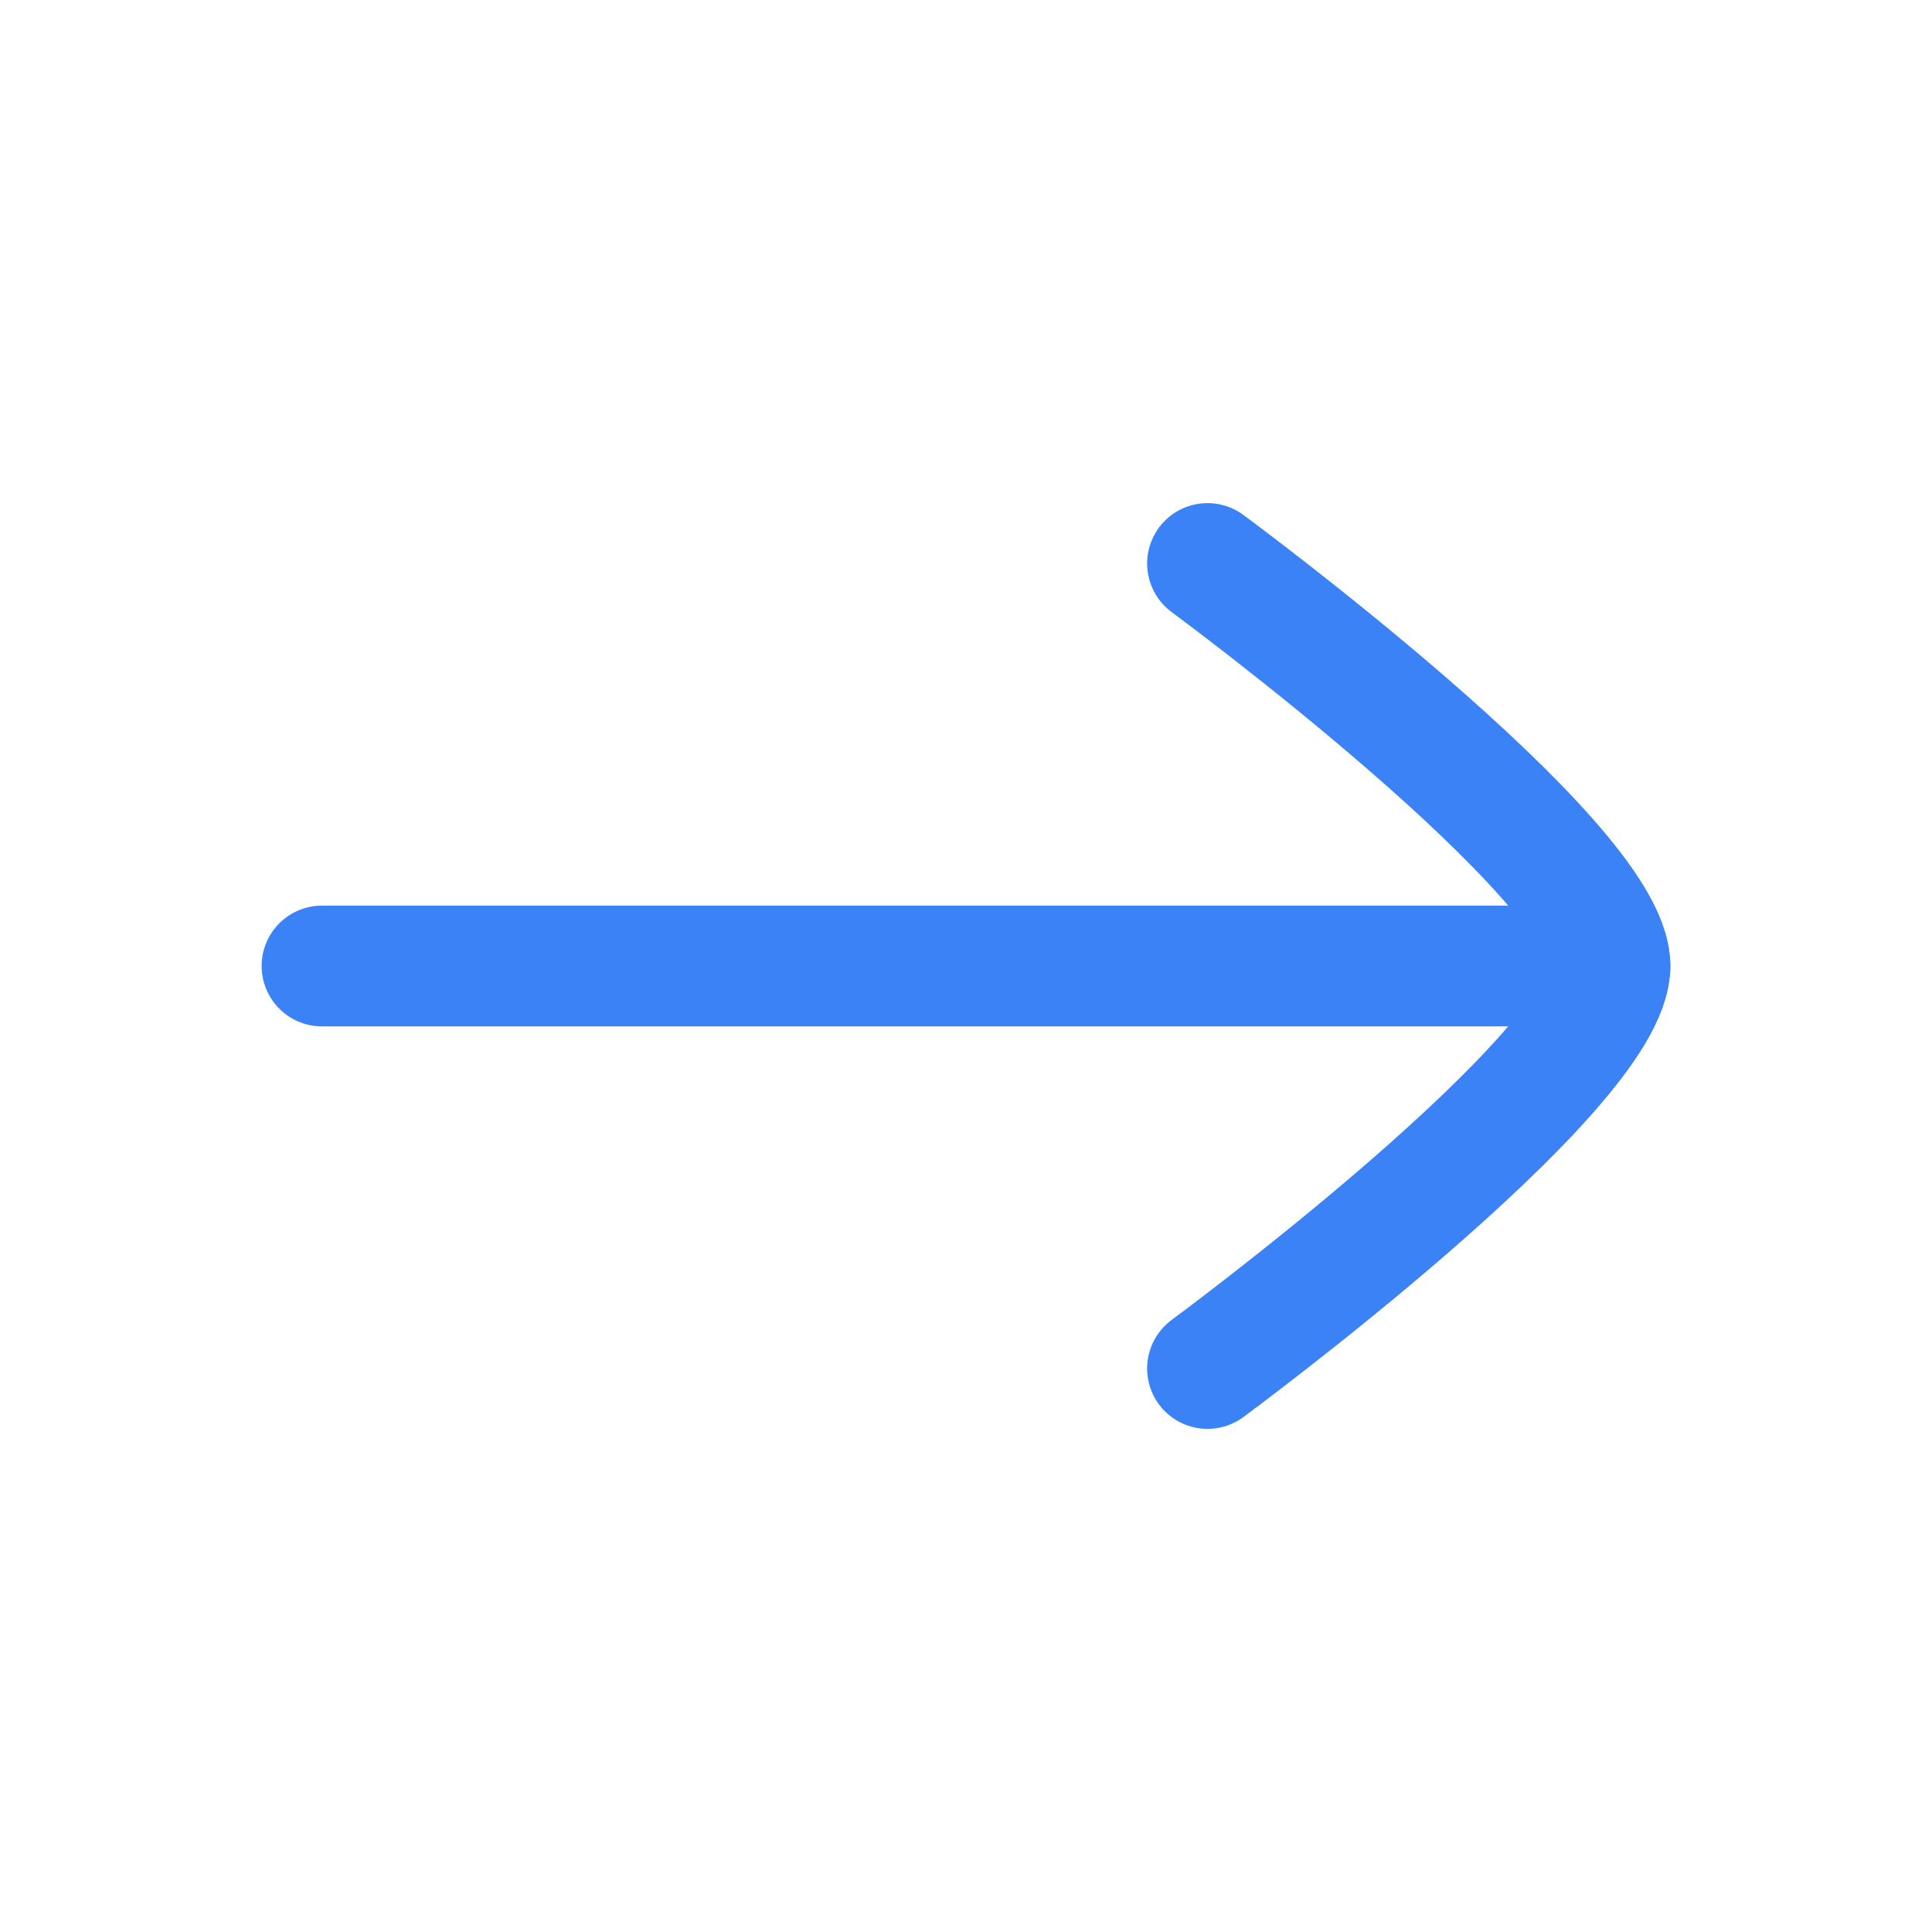
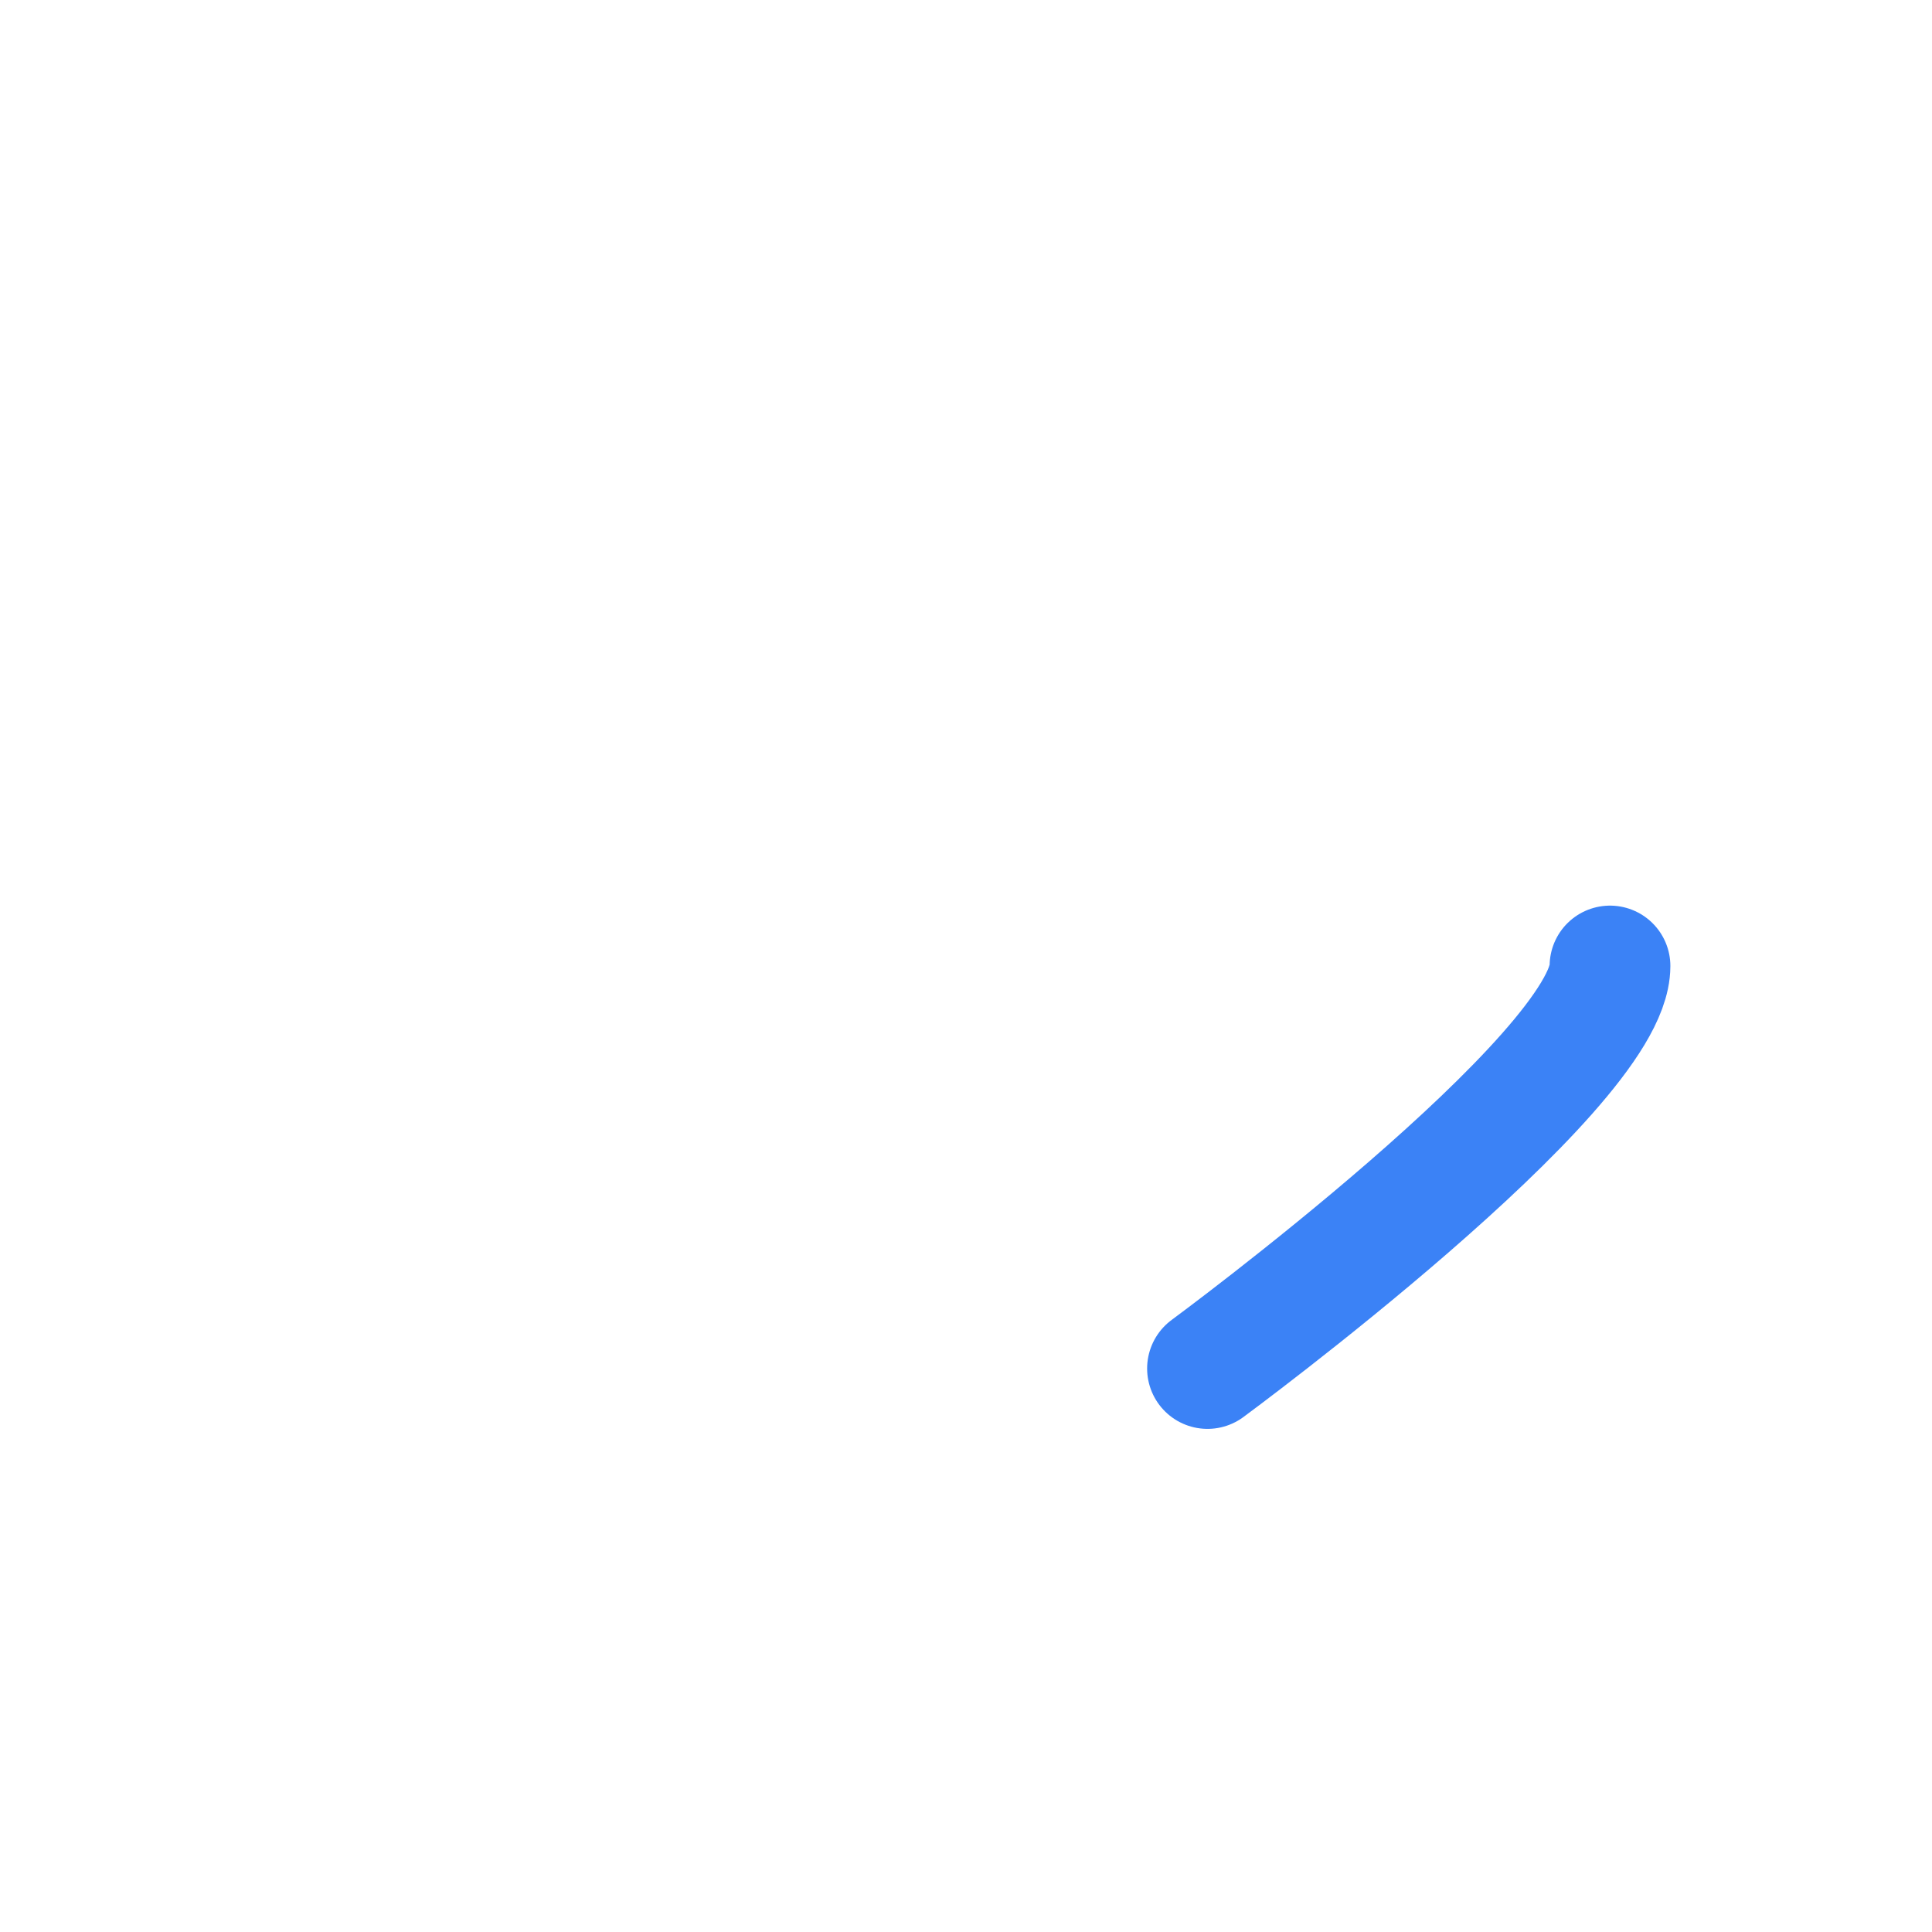
<svg xmlns="http://www.w3.org/2000/svg" width="24" height="24" viewBox="0 0 24 24" fill="none">
-   <path d="M20 12H4" stroke="#3B82F6" stroke-width="1.5" stroke-linecap="round" stroke-linejoin="round" />
-   <path d="M15 17C15 17 20 13.318 20 12C20 10.682 15 7 15 7" stroke="#3B82F6" stroke-width="1.5" stroke-linecap="round" stroke-linejoin="round" />
+   <path d="M15 17C15 17 20 13.318 20 12" stroke="#3B82F6" stroke-width="1.5" stroke-linecap="round" stroke-linejoin="round" />
</svg>